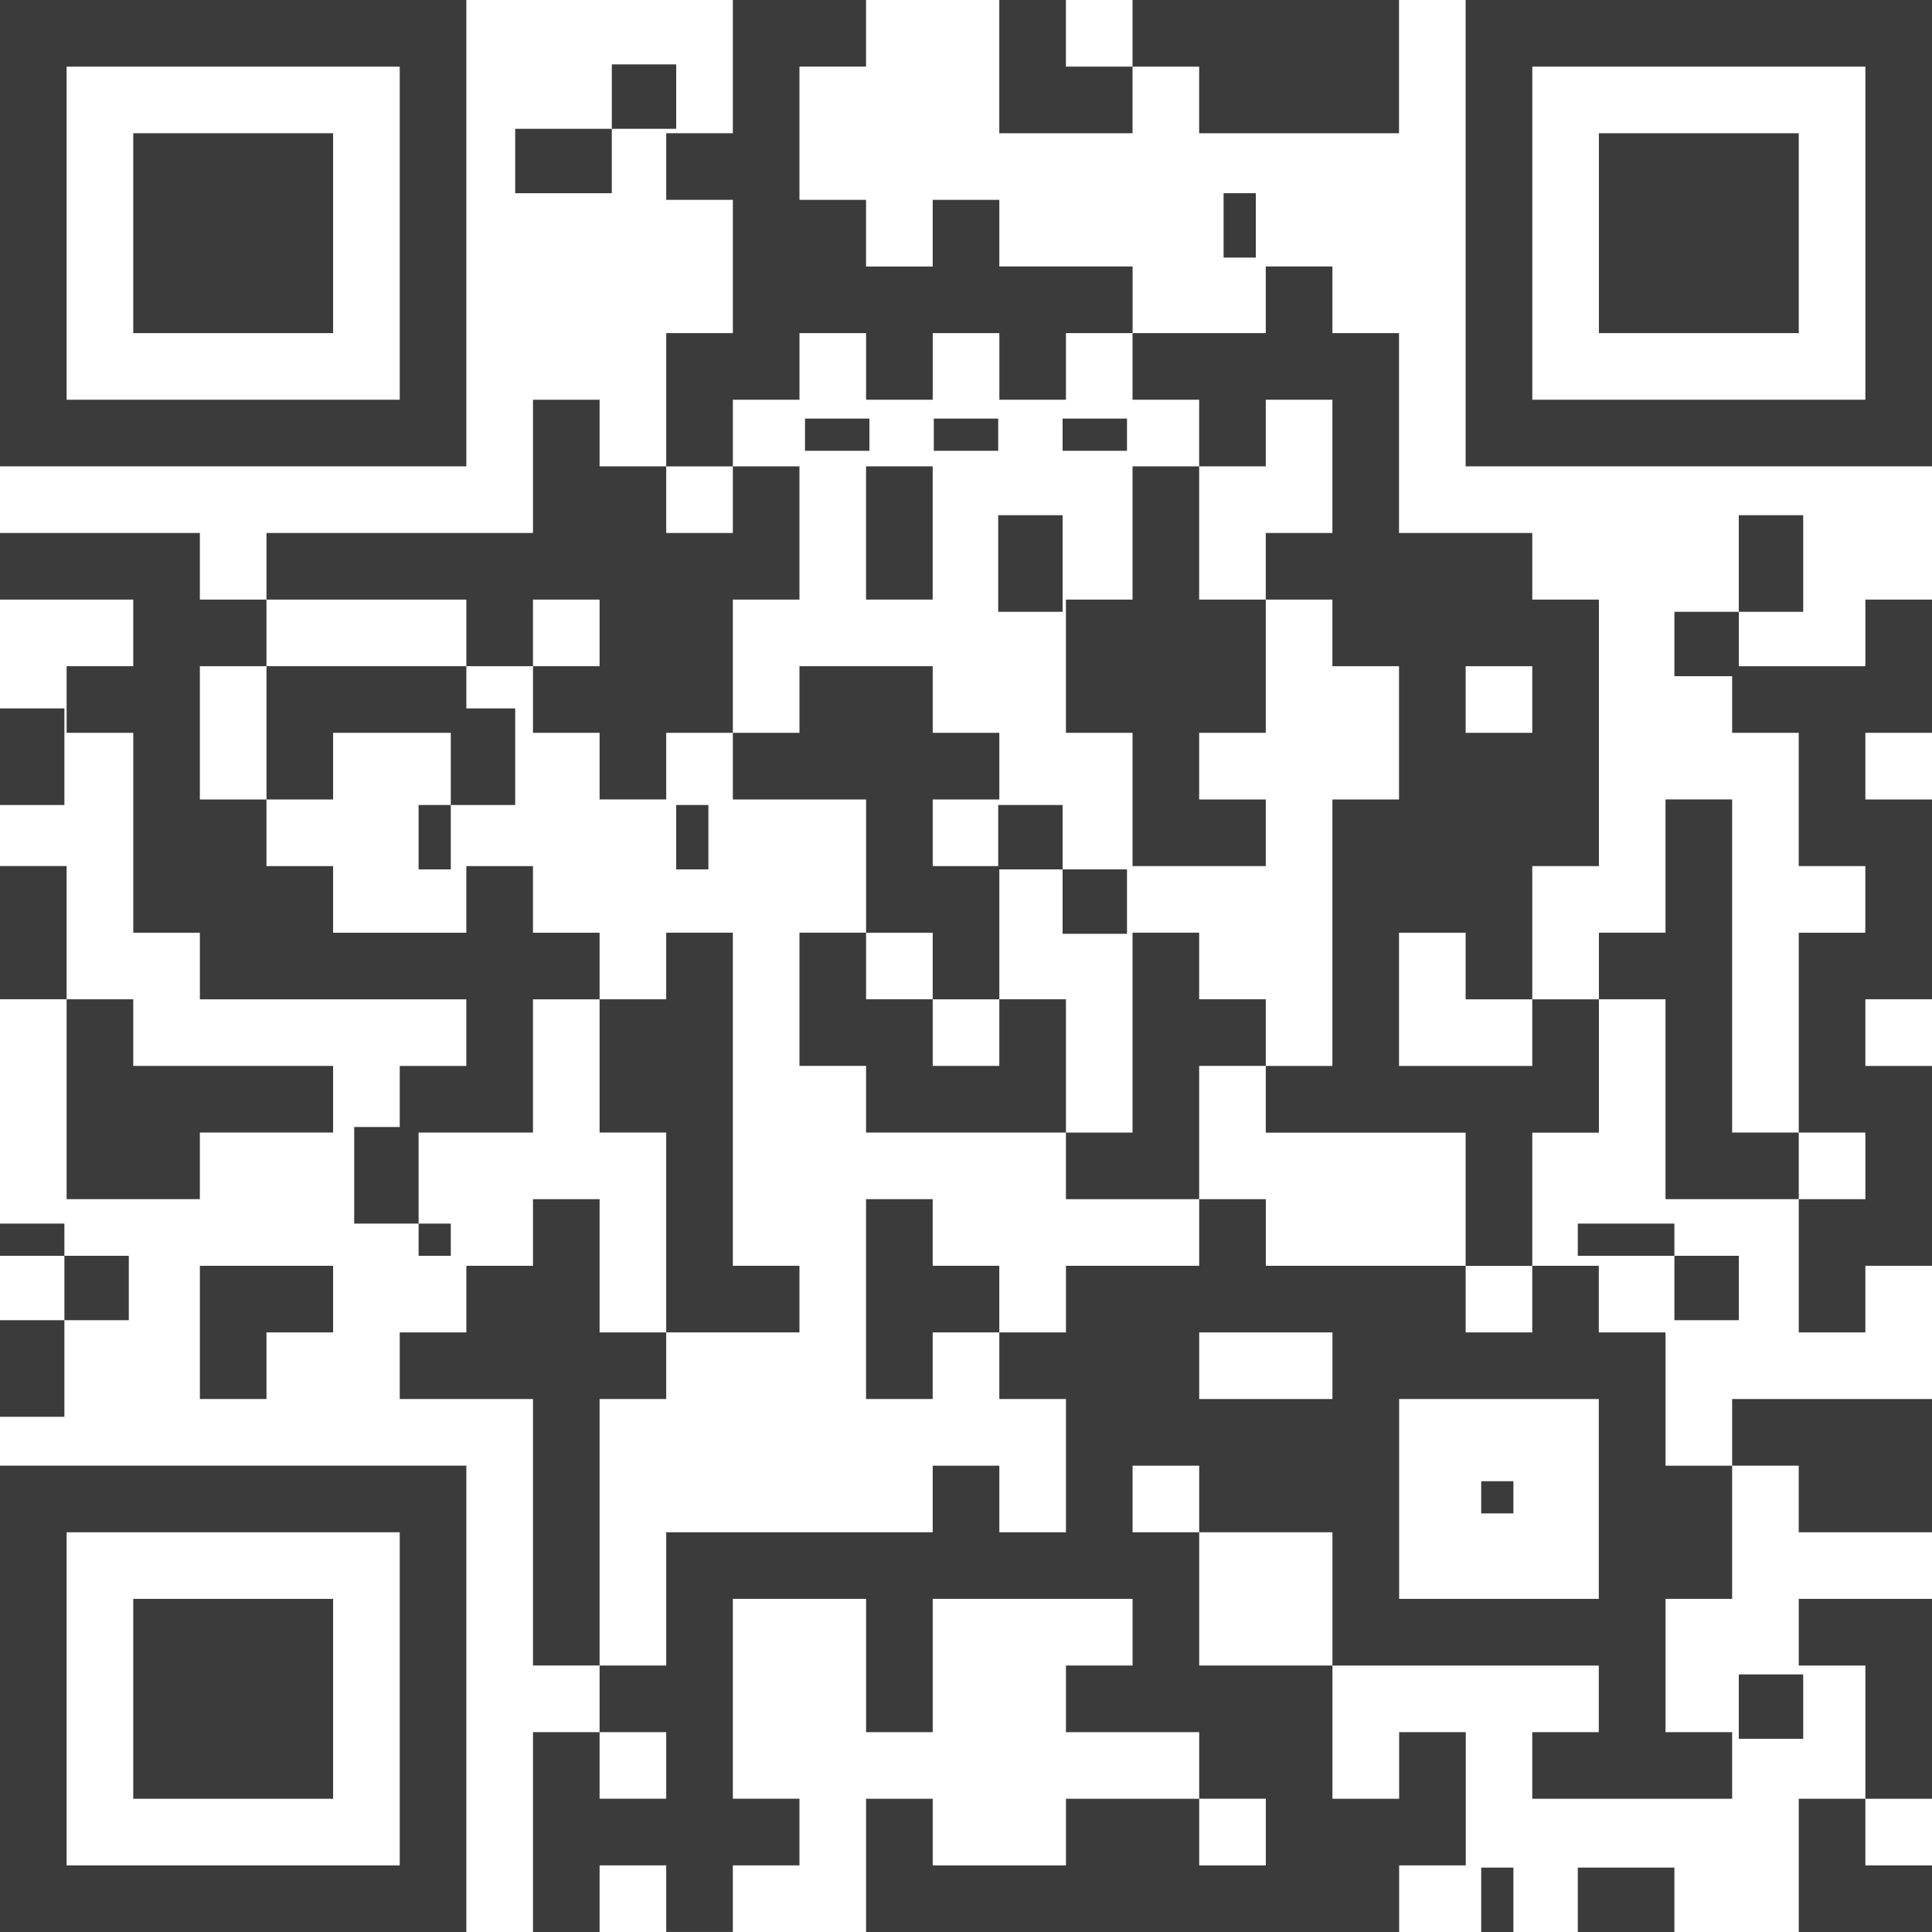
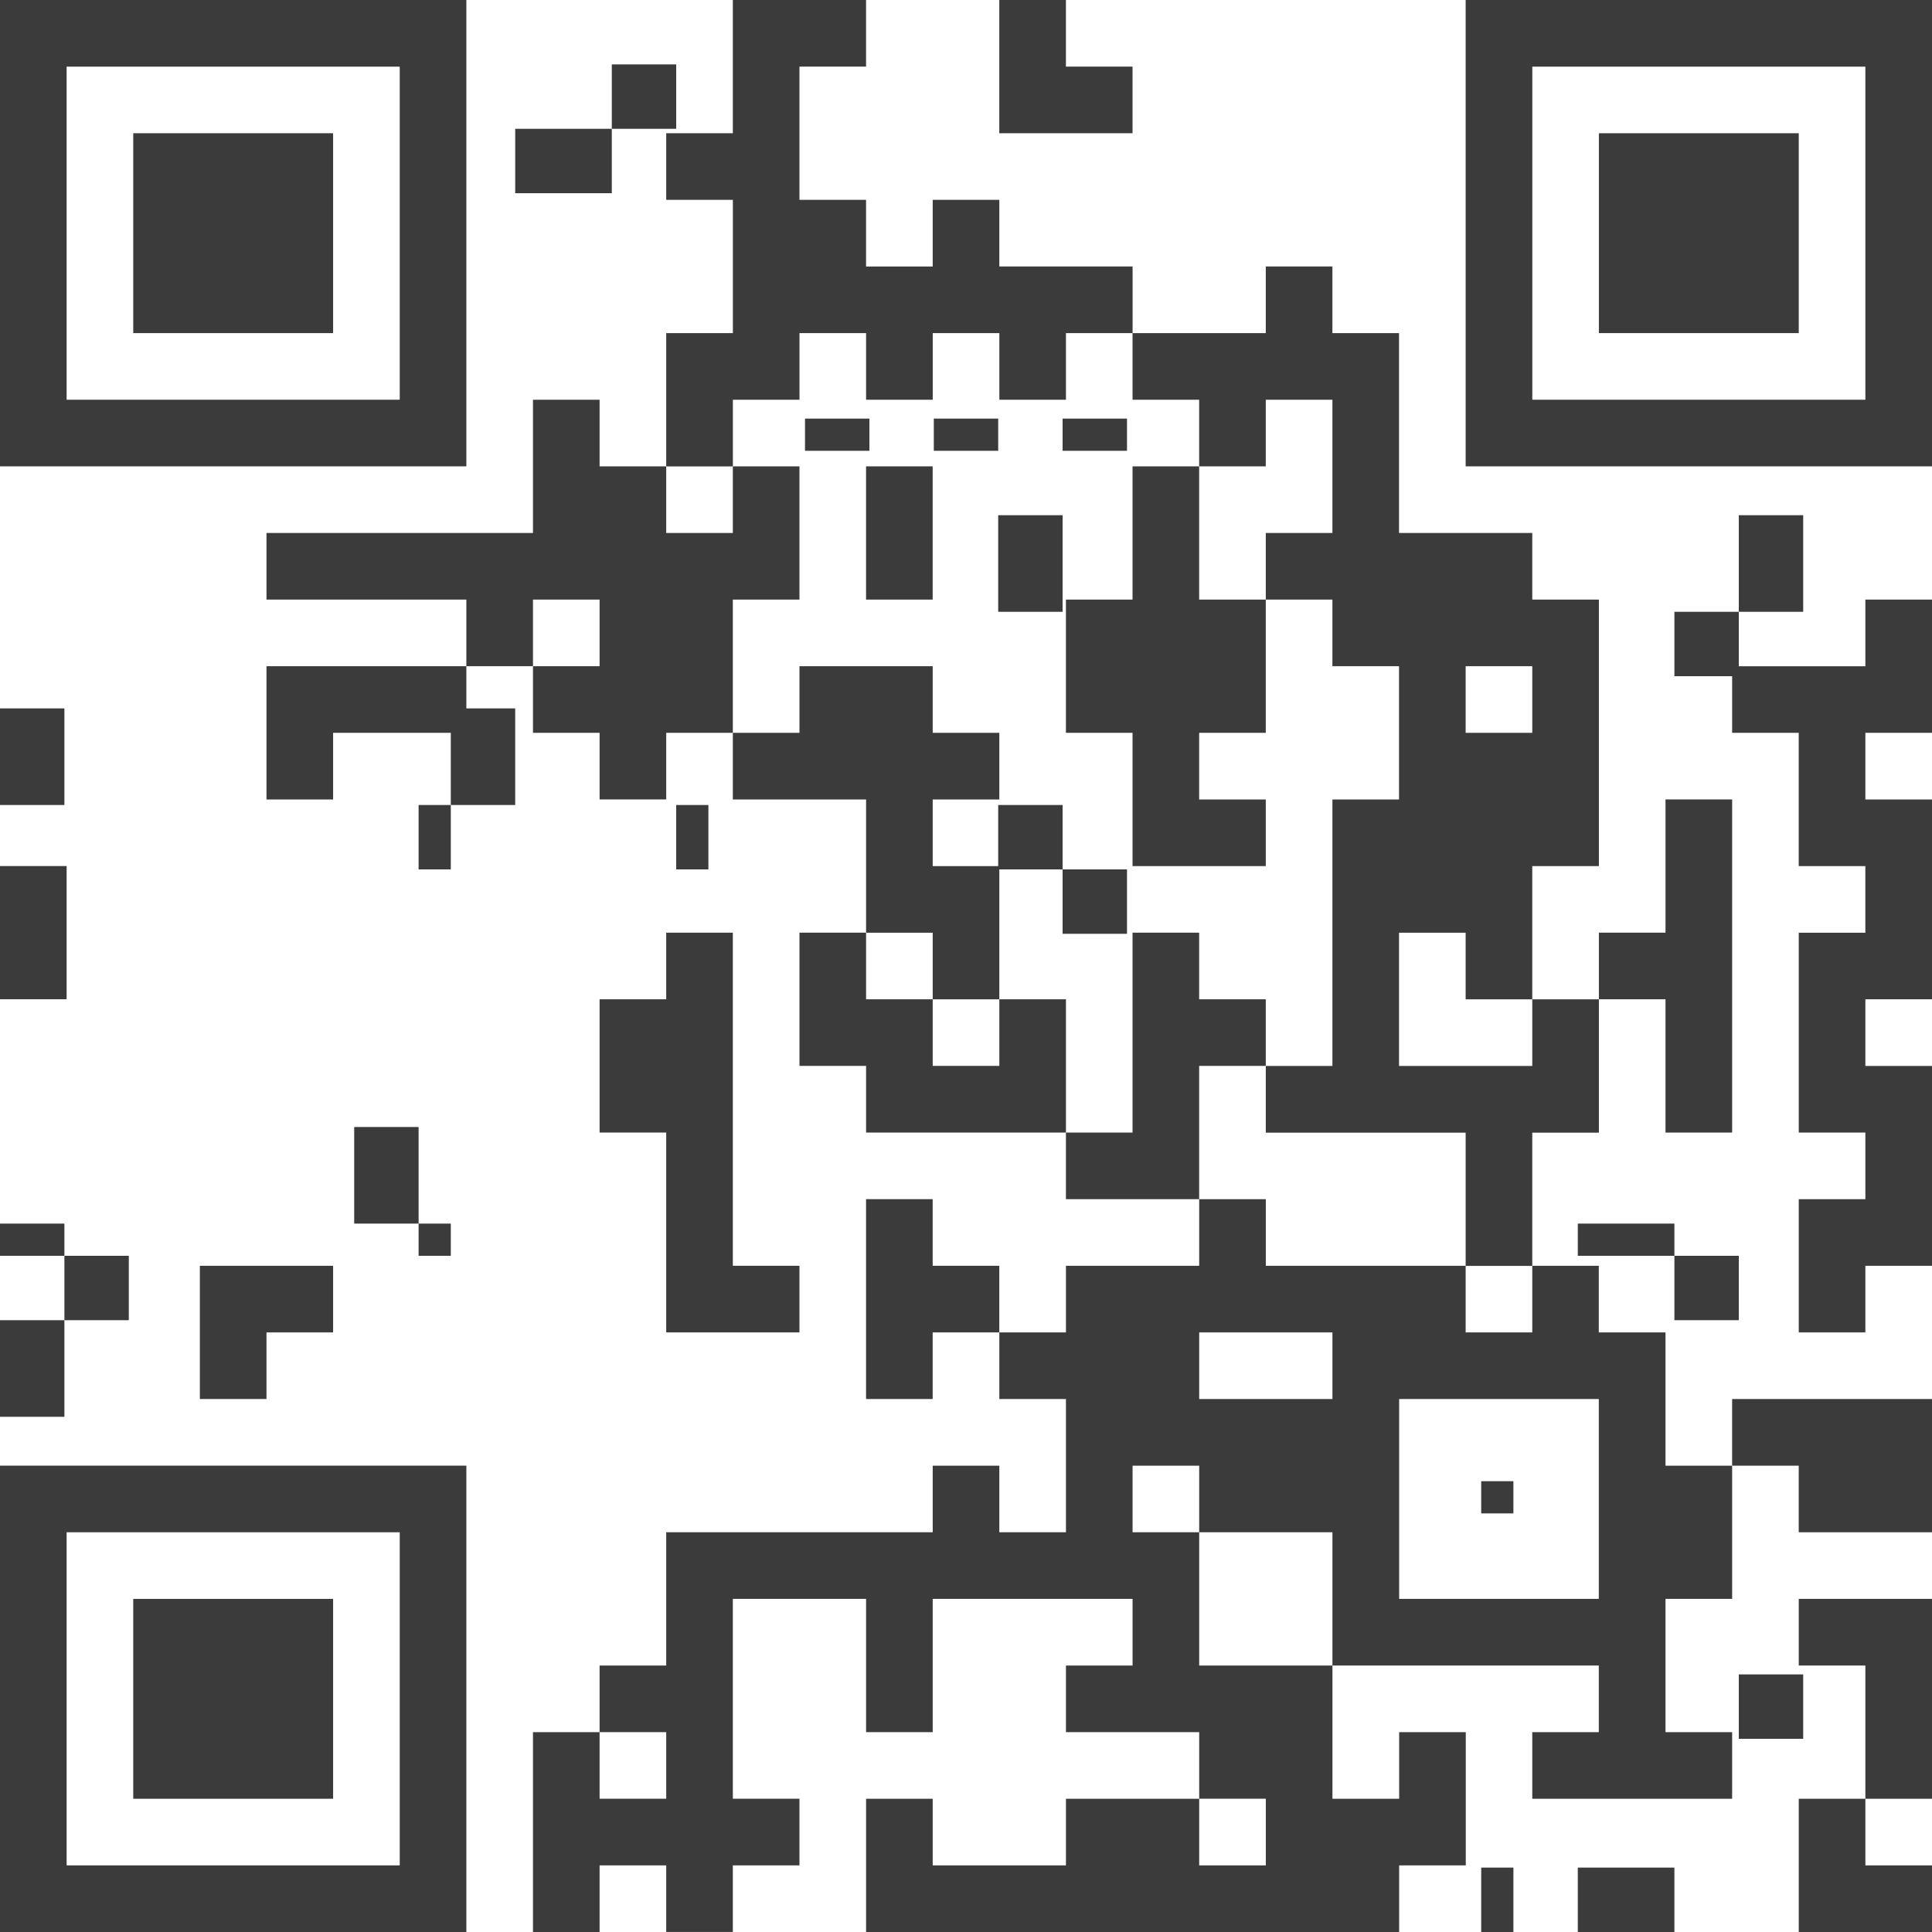
<svg xmlns="http://www.w3.org/2000/svg" width="60" height="60" viewBox="0 0 60 60">
  <g id="Group_2188" data-name="Group 2188" transform="translate(0 0)">
    <path id="Path_4266" data-name="Path 4266" d="M68.07,10.345V2.07H78.414V12.414H68.07ZM66,0V14.483H80.483V0Z" transform="translate(-20.483 0)" fill="#3b3b3b" />
    <rect id="Rectangle_1803" data-name="Rectangle 1803" width="2" height="2" transform="translate(19 2)" fill="#3b3b3b" />
    <path id="Path_4267" data-name="Path 4267" d="M45,0V4.138h4.138V2.069H47.069V0Z" transform="translate(-13.966)" fill="#3b3b3b" />
-     <path id="Path_4268" data-name="Path 4268" d="M51,0v2.07h2.069V4.138h6.207V0Z" transform="translate(-15.828)" fill="#3b3b3b" />
    <rect id="Rectangle_1804" data-name="Rectangle 1804" width="3" height="2" transform="translate(16 4)" fill="#3b3b3b" />
    <path id="Path_4269" data-name="Path 4269" d="M74.069,6H72v6.207h6.207V6H74.069Z" transform="translate(-22.345 -1.862)" fill="#3b3b3b" />
-     <rect id="Rectangle_1805" data-name="Rectangle 1805" width="1" height="2" transform="translate(38 6)" fill="#3b3b3b" />
    <path id="Path_4270" data-name="Path 4270" d="M10.138,12.207h2.069V6H6v6.207h4.138Z" transform="translate(-1.862 -1.862)" fill="#3b3b3b" />
    <path id="Path_4271" data-name="Path 4271" d="M53.069,16.138v2.069h2.069V16.138h2.069v4.138H55.138v2.069h2.069v2.069h2.069v4.138H57.207v8.276H55.138V38.9h6.207v4.138h2.069V38.9h2.069V34.759H63.414v2.069H59.276V32.69h2.069v2.069h2.069V30.621h2.069V22.345H63.414V20.276H59.276V14.069H57.207V12H55.138v2.069H51v2.069ZM63.414,26.483H61.345V24.414h2.069Z" transform="translate(-15.828 -3.724)" fill="#3b3b3b" />
    <path id="Path_4272" data-name="Path 4272" d="M2.069,10.345V2.07H12.414V12.414H2.069ZM0,0V14.483H14.483V0Z" transform="translate(0 0)" fill="#3b3b3b" />
    <path id="Path_4273" data-name="Path 4273" d="M32.069,0V4.138H30V6.207h2.07v4.138H30v4.139h2.07v-2.07h2.069V10.345h2.068v2.069h2.07V10.345h2.069v2.069h2.068V10.345h2.07V8.276H40.345V6.207H38.276v2.07h-2.07V6.207H34.138V2.069h2.068V0Z" transform="translate(-9.31)" fill="#3b3b3b" />
    <rect id="Rectangle_1806" data-name="Rectangle 1806" width="2" height="1" transform="translate(25 13)" fill="#3b3b3b" />
    <rect id="Rectangle_1807" data-name="Rectangle 1807" width="2" height="1" transform="translate(29 13)" fill="#3b3b3b" />
    <rect id="Rectangle_1808" data-name="Rectangle 1808" width="2" height="1" transform="translate(33 13)" fill="#3b3b3b" />
    <path id="Path_4274" data-name="Path 4274" d="M39,23.069v2.069h2.069V21H39Z" transform="translate(-12.104 -6.517)" fill="#3b3b3b" />
    <path id="Path_4275" data-name="Path 4275" d="M50.069,23.069v2.069H48v4.138h2.069v4.138h4.138V31.345H52.138V29.276h2.069V25.138H52.138V21H50.069Z" transform="translate(-14.897 -6.517)" fill="#3b3b3b" />
    <path id="Path_4276" data-name="Path 4276" d="M16.138,24.207h2.069v2.069h2.069V24.207h2.069v2.069H20.276v2.069h2.069v2.069h2.069V28.345h2.069V24.207h2.069V20.069H26.483v2.069H24.414V20.069H22.345V18H20.276v4.138H12v2.069h4.138Z" transform="translate(-3.724 -5.586)" fill="#3b3b3b" />
    <rect id="Rectangle_1809" data-name="Rectangle 1809" width="2" height="3" transform="translate(31 16)" fill="#3b3b3b" />
    <rect id="Rectangle_1810" data-name="Rectangle 1810" width="2" height="3" transform="translate(54 16)" fill="#3b3b3b" />
    <rect id="Rectangle_1811" data-name="Rectangle 1811" width="2" height="2" transform="translate(52 19)" fill="#3b3b3b" />
    <path id="Path_4277" data-name="Path 4277" d="M82.138,27v2.07H78v2.068h2.068v4.139h2.069v2.068H80.069v6.207h2.069V45.62H80.069v4.138h2.069V47.69h2.07V41.483h-2.07v-2.07h2.07V33.207h-2.07V31.138h2.07V27Z" transform="translate(-24.207 -8.379)" fill="#3b3b3b" />
    <rect id="Rectangle_1812" data-name="Rectangle 1812" width="2" height="3" transform="translate(0 22)" fill="#3b3b3b" />
    <path id="Path_4278" data-name="Path 4278" d="M14.069,32.069h4.138V30H12v4.138h2.069Z" transform="translate(-3.724 -9.31)" fill="#3b3b3b" />
    <rect id="Rectangle_1813" data-name="Rectangle 1813" width="2" height="3" transform="translate(14 22)" fill="#3b3b3b" />
    <rect id="Rectangle_1814" data-name="Rectangle 1814" width="1" height="2" transform="translate(13 25)" fill="#3b3b3b" />
    <rect id="Rectangle_1815" data-name="Rectangle 1815" width="1" height="2" transform="translate(21 25)" fill="#3b3b3b" />
    <rect id="Rectangle_1816" data-name="Rectangle 1816" width="2" height="2" transform="translate(31 25)" fill="#3b3b3b" />
    <path id="Path_4279" data-name="Path 4279" d="M0,39v4.137H2.069V39Z" transform="translate(0 -12.104)" fill="#3b3b3b" />
    <rect id="Rectangle_1817" data-name="Rectangle 1817" width="2" height="2" transform="translate(33 27)" fill="#3b3b3b" />
    <path id="Path_4280" data-name="Path 4280" d="M39.207,40.345h2.069V36.207H39.207V34.138h2.069V32.069H39.207V30H35.069v2.069H33v2.069h4.138v4.138h2.069Z" transform="translate(-10.241 -9.31)" fill="#3b3b3b" />
    <path id="Path_4281" data-name="Path 4281" d="M44.276,44.069H42.207v2.069H40.138V44.069H38.069V42H36v4.138h2.069v2.069h6.207V44.069Z" transform="translate(-11.172 -13.035)" fill="#3b3b3b" />
-     <path id="Path_4282" data-name="Path 4282" d="M9.207,47.069H5.069V45H3v6.207H7.138V49.138h4.138V47.069Z" transform="translate(-0.931 -13.966)" fill="#3b3b3b" />
-     <path id="Path_4283" data-name="Path 4283" d="M4.138,24H0v2.069H4.138v2.069H2.069v2.069h2.07v6.207H6.207v2.069h8.275v2.069H12.414v2.069h4.138V38.483h2.069V36.414H16.552V34.345h-2.07v2.069H10.345V34.345H8.275V32.276H6.207V28.138H8.275V26.069H6.207V24Z" transform="translate(0 -7.448)" fill="#3b3b3b" />
    <path id="Path_4284" data-name="Path 4284" d="M27,48.207h2.069v6.207h4.138V52.345H31.138V42H29.069v2.069H27v4.138Z" transform="translate(-8.379 -13.035)" fill="#3b3b3b" />
    <path id="Path_4285" data-name="Path 4285" d="M52.138,46.138h2.069V44.069H52.138V42H50.069v6.207H48v2.069h4.138V46.138Z" transform="translate(-14.897 -13.035)" fill="#3b3b3b" />
    <rect id="Rectangle_1818" data-name="Rectangle 1818" width="2" height="3" transform="translate(11 35)" fill="#3b3b3b" />
-     <path id="Path_4286" data-name="Path 4286" d="M76.138,46.345V36H74.069v4.138H72v2.069h2.069v6.207h4.138V46.345Z" transform="translate(-22.345 -11.173)" fill="#3b3b3b" />
+     <path id="Path_4286" data-name="Path 4286" d="M76.138,46.345V36H74.069v4.138H72v2.069h2.069v6.207V46.345Z" transform="translate(-22.345 -11.173)" fill="#3b3b3b" />
    <rect id="Rectangle_1819" data-name="Rectangle 1819" width="2" height="1" transform="translate(0 38)" fill="#3b3b3b" />
    <rect id="Rectangle_1820" data-name="Rectangle 1820" width="1" height="1" transform="translate(13 38)" fill="#3b3b3b" />
    <rect id="Rectangle_1821" data-name="Rectangle 1821" width="3" height="1" transform="translate(49 38)" fill="#3b3b3b" />
    <rect id="Rectangle_1822" data-name="Rectangle 1822" width="2" height="2" transform="translate(2 39)" fill="#3b3b3b" />
    <path id="Path_4287" data-name="Path 4287" d="M41.069,56.069V54H39v6.207h2.069V58.138h2.069V56.069Z" transform="translate(-12.104 -16.759)" fill="#3b3b3b" />
    <path id="Path_4288" data-name="Path 4288" d="M46.759,74.69H44.69v-2.07h2.069Zm-18.621-2.07H26.069V70.552h2.069ZM50.9,64.345V60.207H57.1v6.207H50.9ZM44.69,58.138h4.138v2.069H44.69Zm0-4.138v2.07H40.552v2.068H38.483v2.069h2.069v4.138H38.483V62.277H36.414v2.068H28.138v4.139H26.069v2.068H24v6.207h2.069V74.69h2.069v2.068h2.069V74.69h2.069v-2.07H30.207V66.414h4.138v4.138h2.069V66.414h6.207v2.07H40.552v2.068H44.69v2.069H40.552v2.07H36.414v-2.07H34.345v4.138H50.9V74.69h2.069V70.552H50.9v2.069H48.828V68.483H44.69V64.345H42.621V62.277H44.69v2.068h4.138v4.139H57.1v2.068H55.034v2.069h6.207V70.552H59.172V66.414h2.069V62.277H59.172V58.138H57.1V56.07H55.034v2.068H52.965V56.07H46.759V54Z" transform="translate(-7.448 -16.759)" fill="#3b3b3b" />
    <rect id="Rectangle_1823" data-name="Rectangle 1823" width="2" height="2" transform="translate(52 39)" fill="#3b3b3b" />
    <rect id="Rectangle_1824" data-name="Rectangle 1824" width="2" height="3" transform="translate(0 41)" fill="#3b3b3b" />
    <path id="Path_4289" data-name="Path 4289" d="M11.069,59.069h2.069V57H9v4.138h2.069Z" transform="translate(-2.793 -17.69)" fill="#3b3b3b" />
    <path id="Path_4290" data-name="Path 4290" d="M2.069,76.344V68.069H12.414V78.414H2.069ZM12.414,66H0V80.483H14.483V66Z" transform="translate(0 -20.483)" fill="#3b3b3b" />
    <rect id="Rectangle_1825" data-name="Rectangle 1825" width="1" height="1" transform="translate(46 46)" fill="#3b3b3b" />
    <path id="Path_4291" data-name="Path 4291" d="M82.138,63H78v2.07h2.068v2.068h4.139V63Z" transform="translate(-24.207 -19.552)" fill="#3b3b3b" />
-     <path id="Path_4292" data-name="Path 4292" d="M24.207,64.345V60.207h2.069V58.138H24.207V54H22.138v2.069H20.069v2.069H18v2.069h4.138v8.276h2.069V64.345Z" transform="translate(-5.586 -16.759)" fill="#3b3b3b" />
    <path id="Path_4293" data-name="Path 4293" d="M8.069,72H6v6.207h6.207V72H8.069Z" transform="translate(-1.862 -22.345)" fill="#3b3b3b" />
    <rect id="Rectangle_1826" data-name="Rectangle 1826" width="2" height="2" transform="translate(54 52)" fill="#3b3b3b" />
    <path id="Path_4294" data-name="Path 4294" d="M83.069,72H81v2.07h2.069v4.137h2.07V72Z" transform="translate(-25.138 -22.345)" fill="#3b3b3b" />
    <path id="Path_4295" data-name="Path 4295" d="M81,81v4.138h4.138V83.069H83.069V81Z" transform="translate(-25.138 -25.138)" fill="#3b3b3b" />
    <rect id="Rectangle_1827" data-name="Rectangle 1827" width="1" height="2" transform="translate(46 58)" fill="#3b3b3b" />
    <rect id="Rectangle_1828" data-name="Rectangle 1828" width="3" height="2" transform="translate(49 58)" fill="#3b3b3b" />
  </g>
</svg>